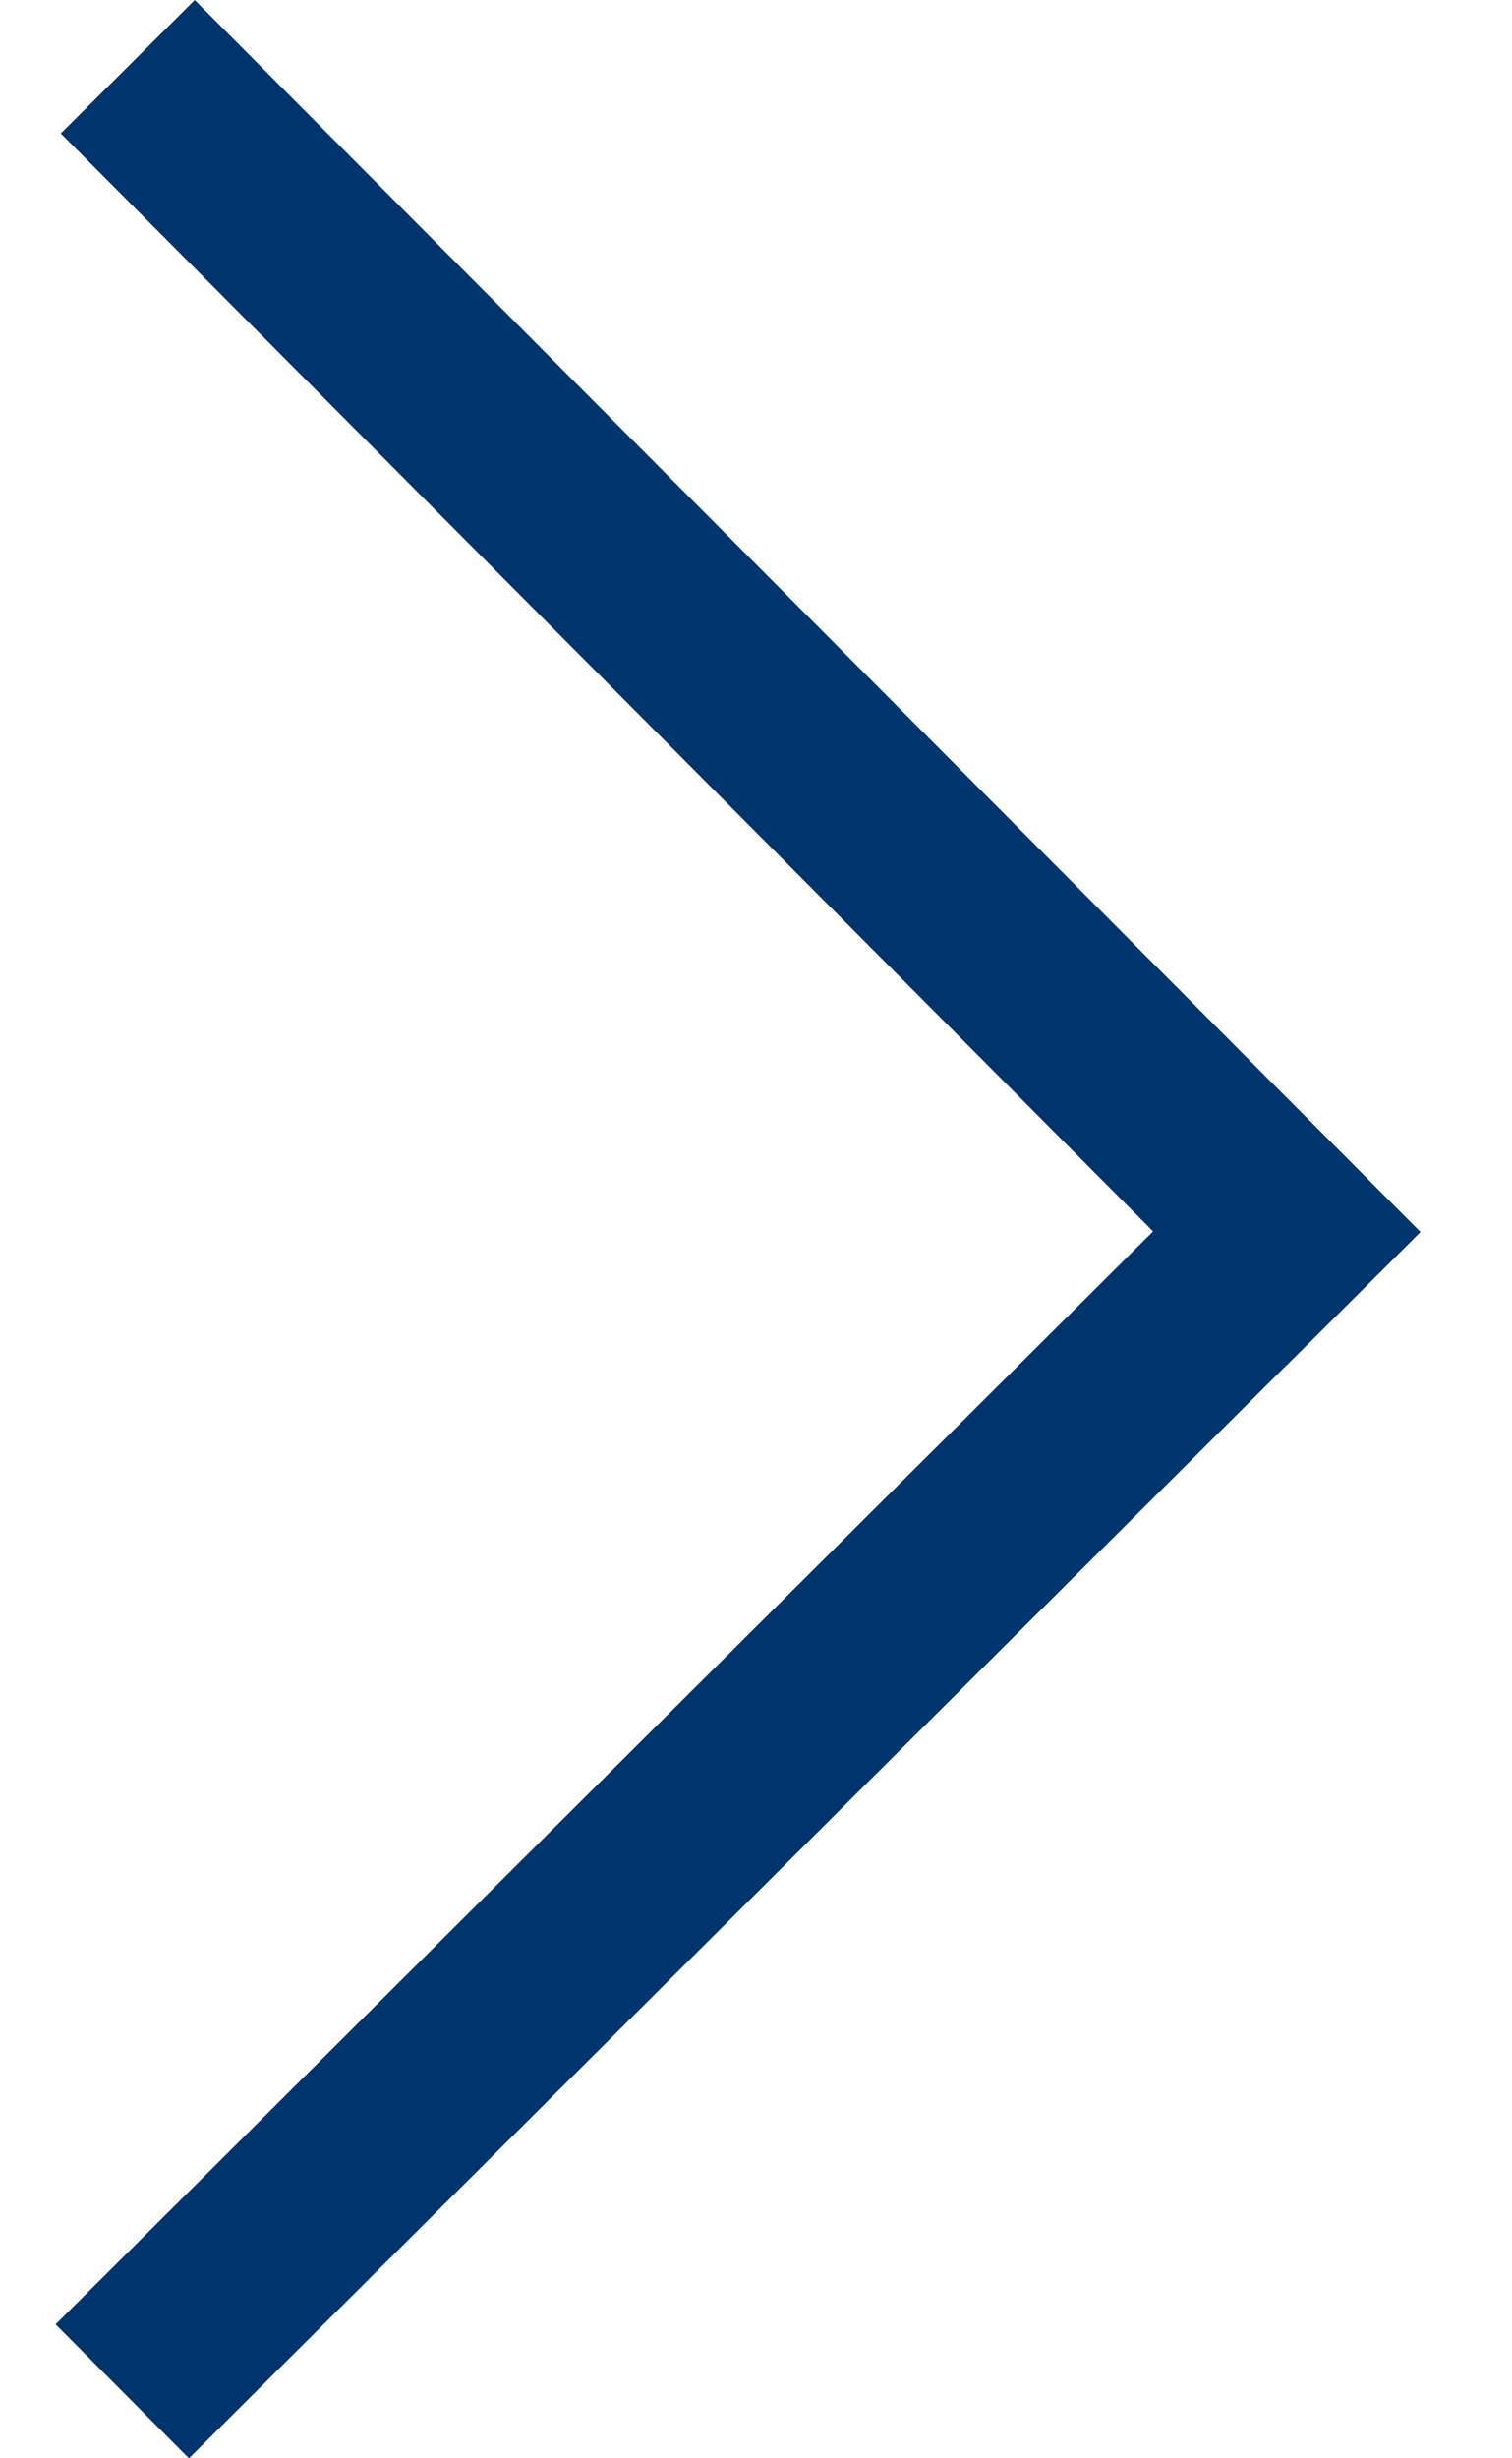
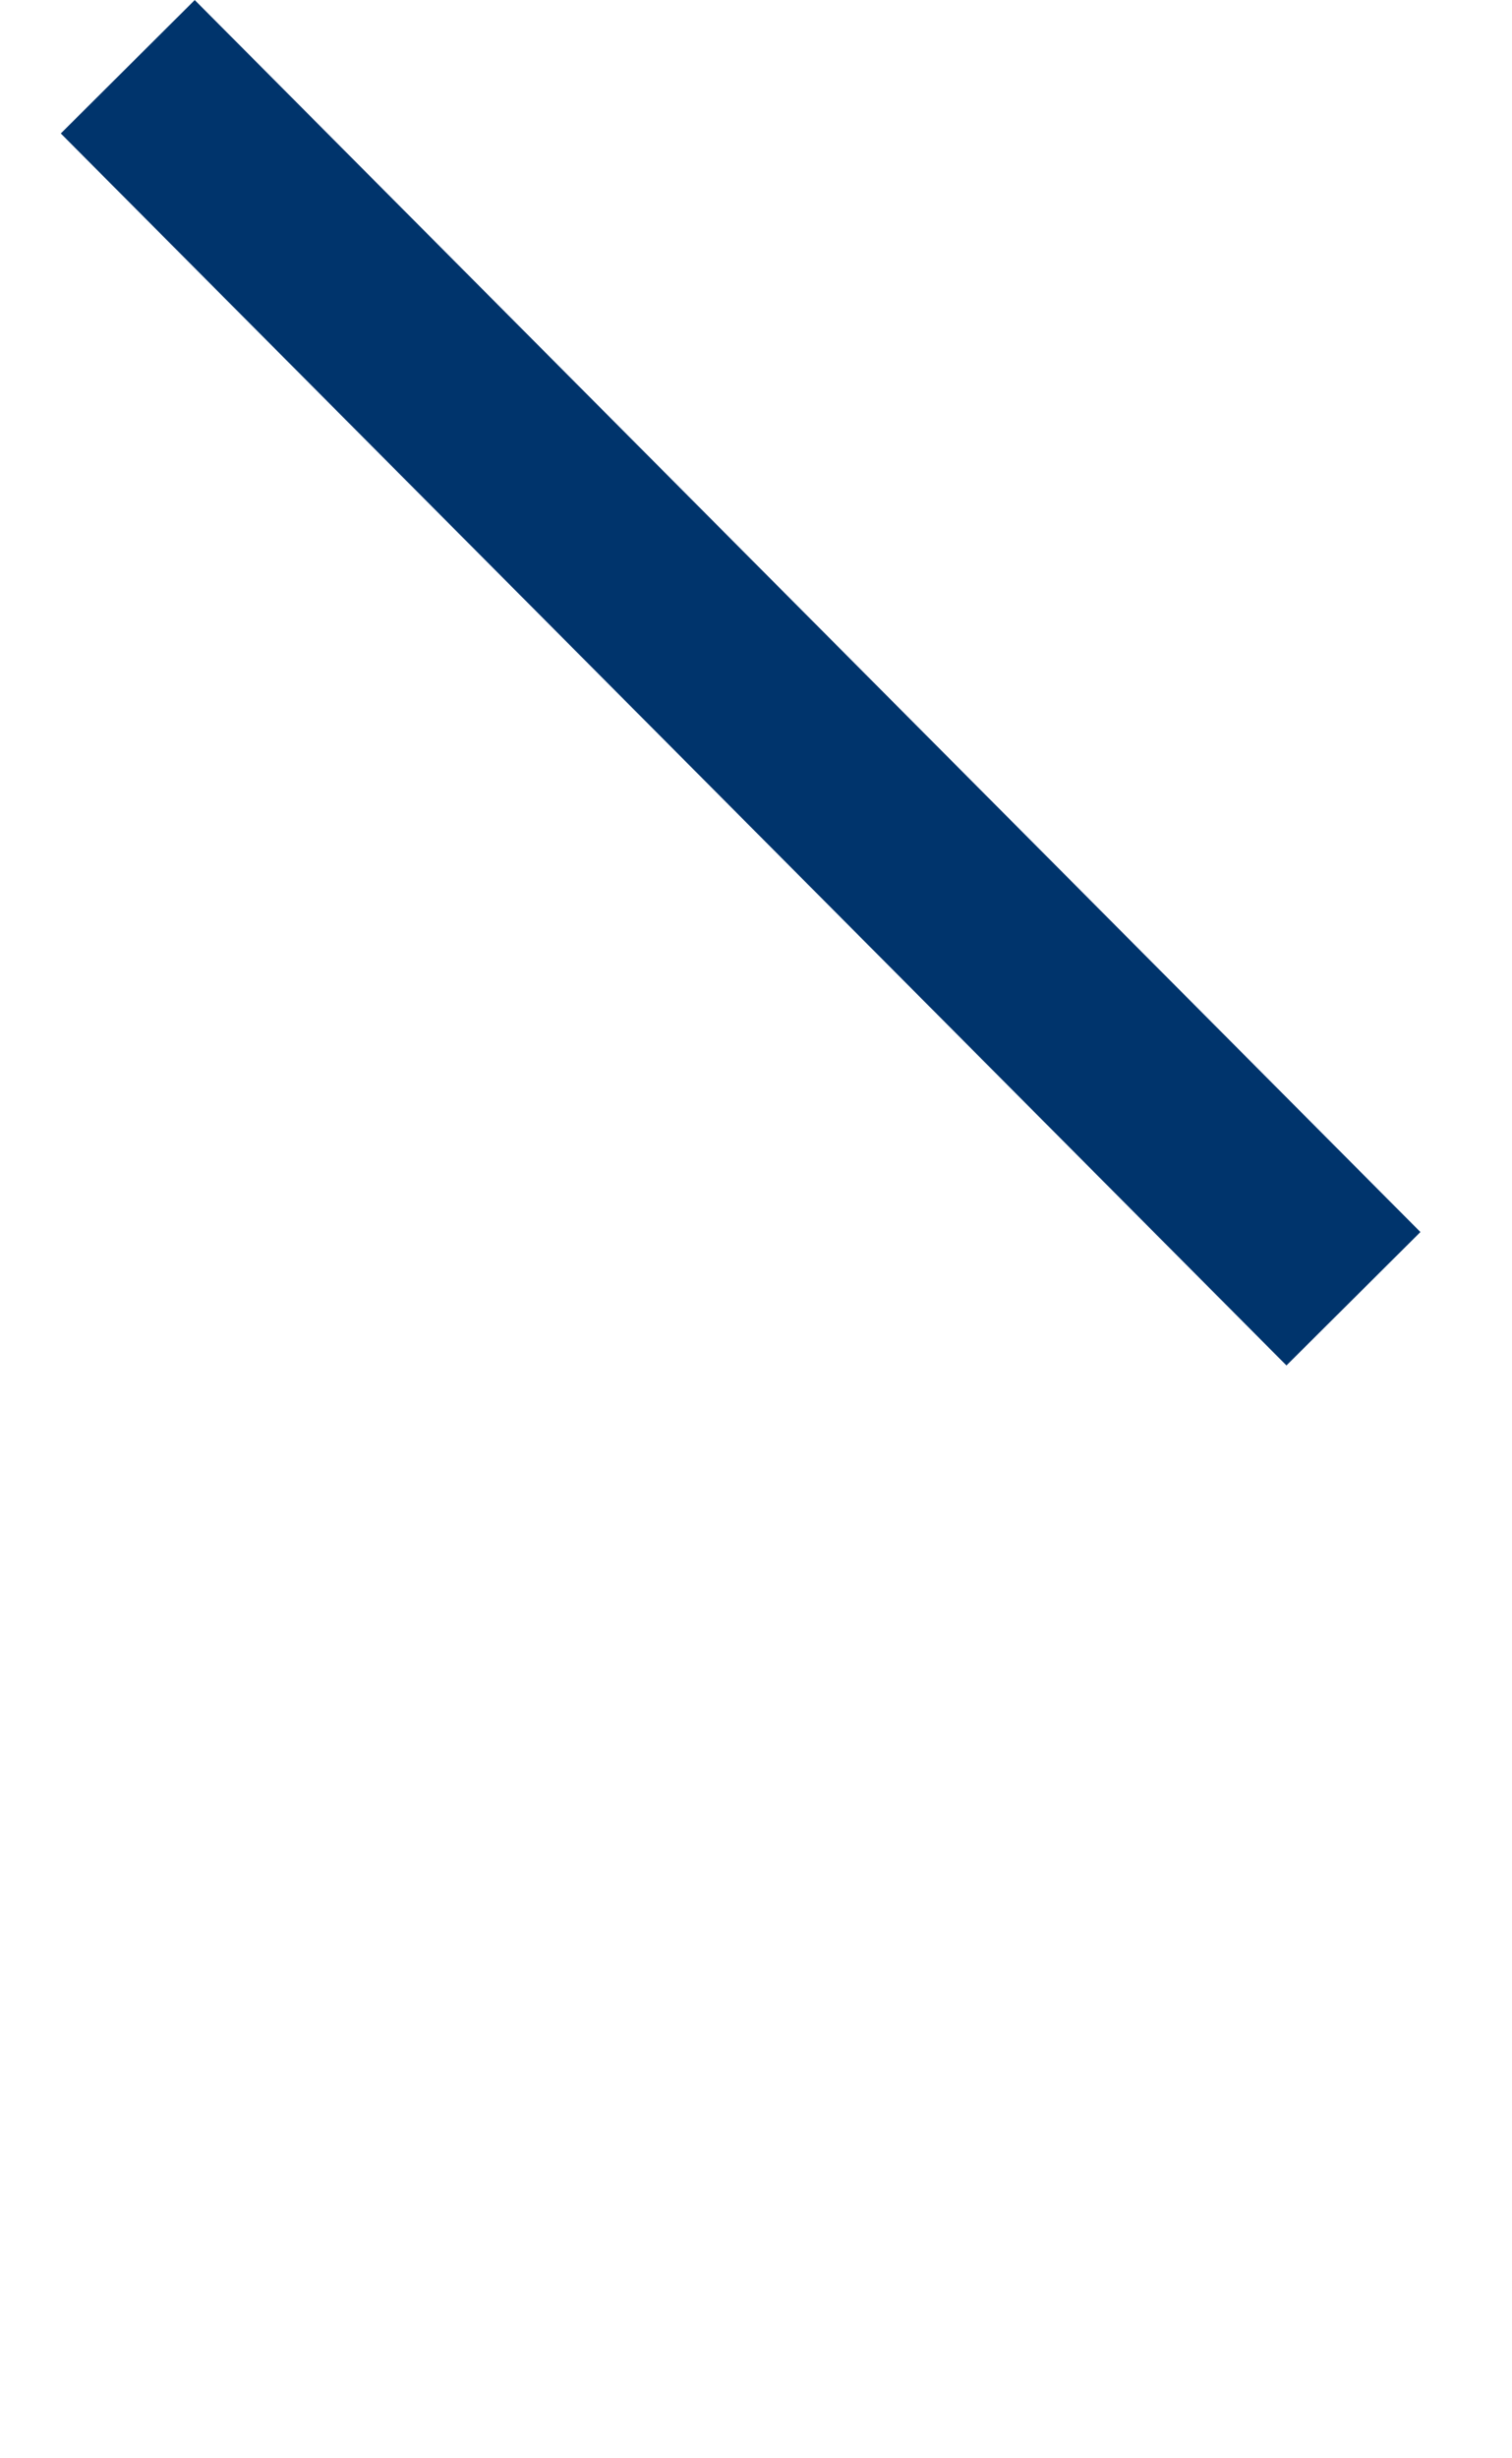
<svg xmlns="http://www.w3.org/2000/svg" width="8" height="13" viewBox="0 0 8 13" fill="none">
-   <line x1="0.647" y1="12.646" x2="7.162" y2="6.161" stroke="#00346C" />
  <line x1="7.161" y1="6.868" x2="0.676" y2="0.353" stroke="#00346C" />
</svg>